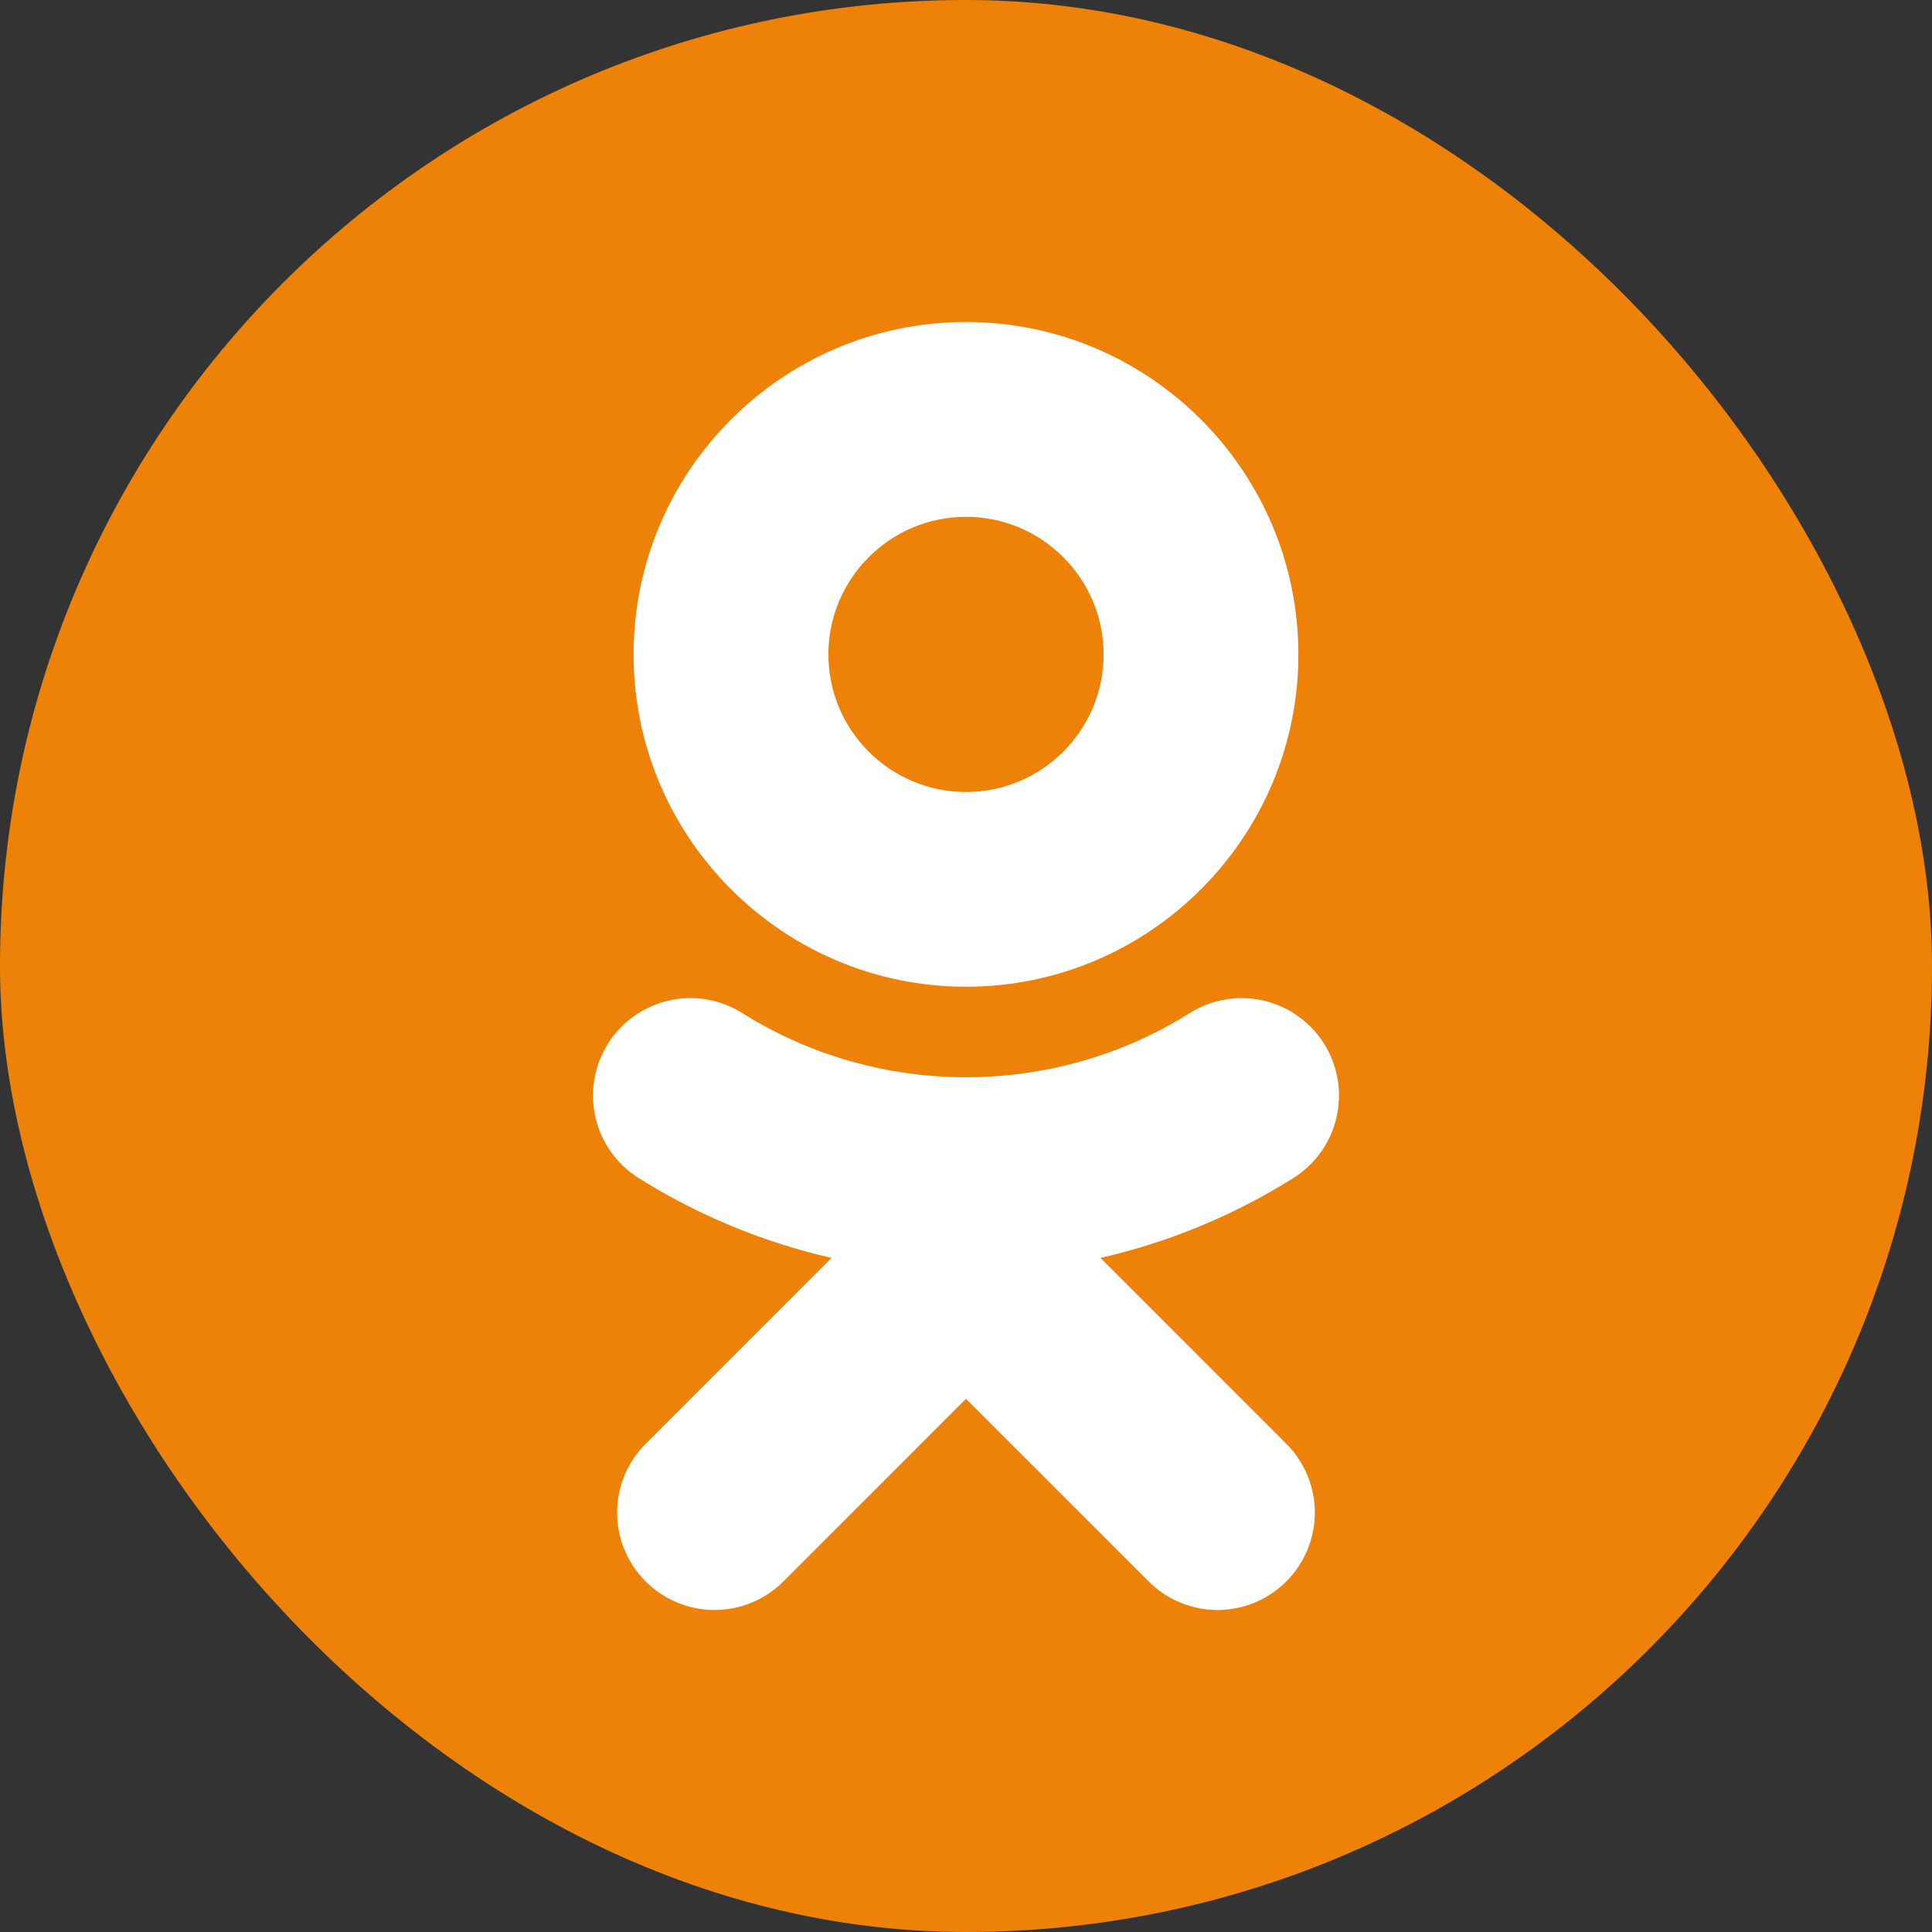
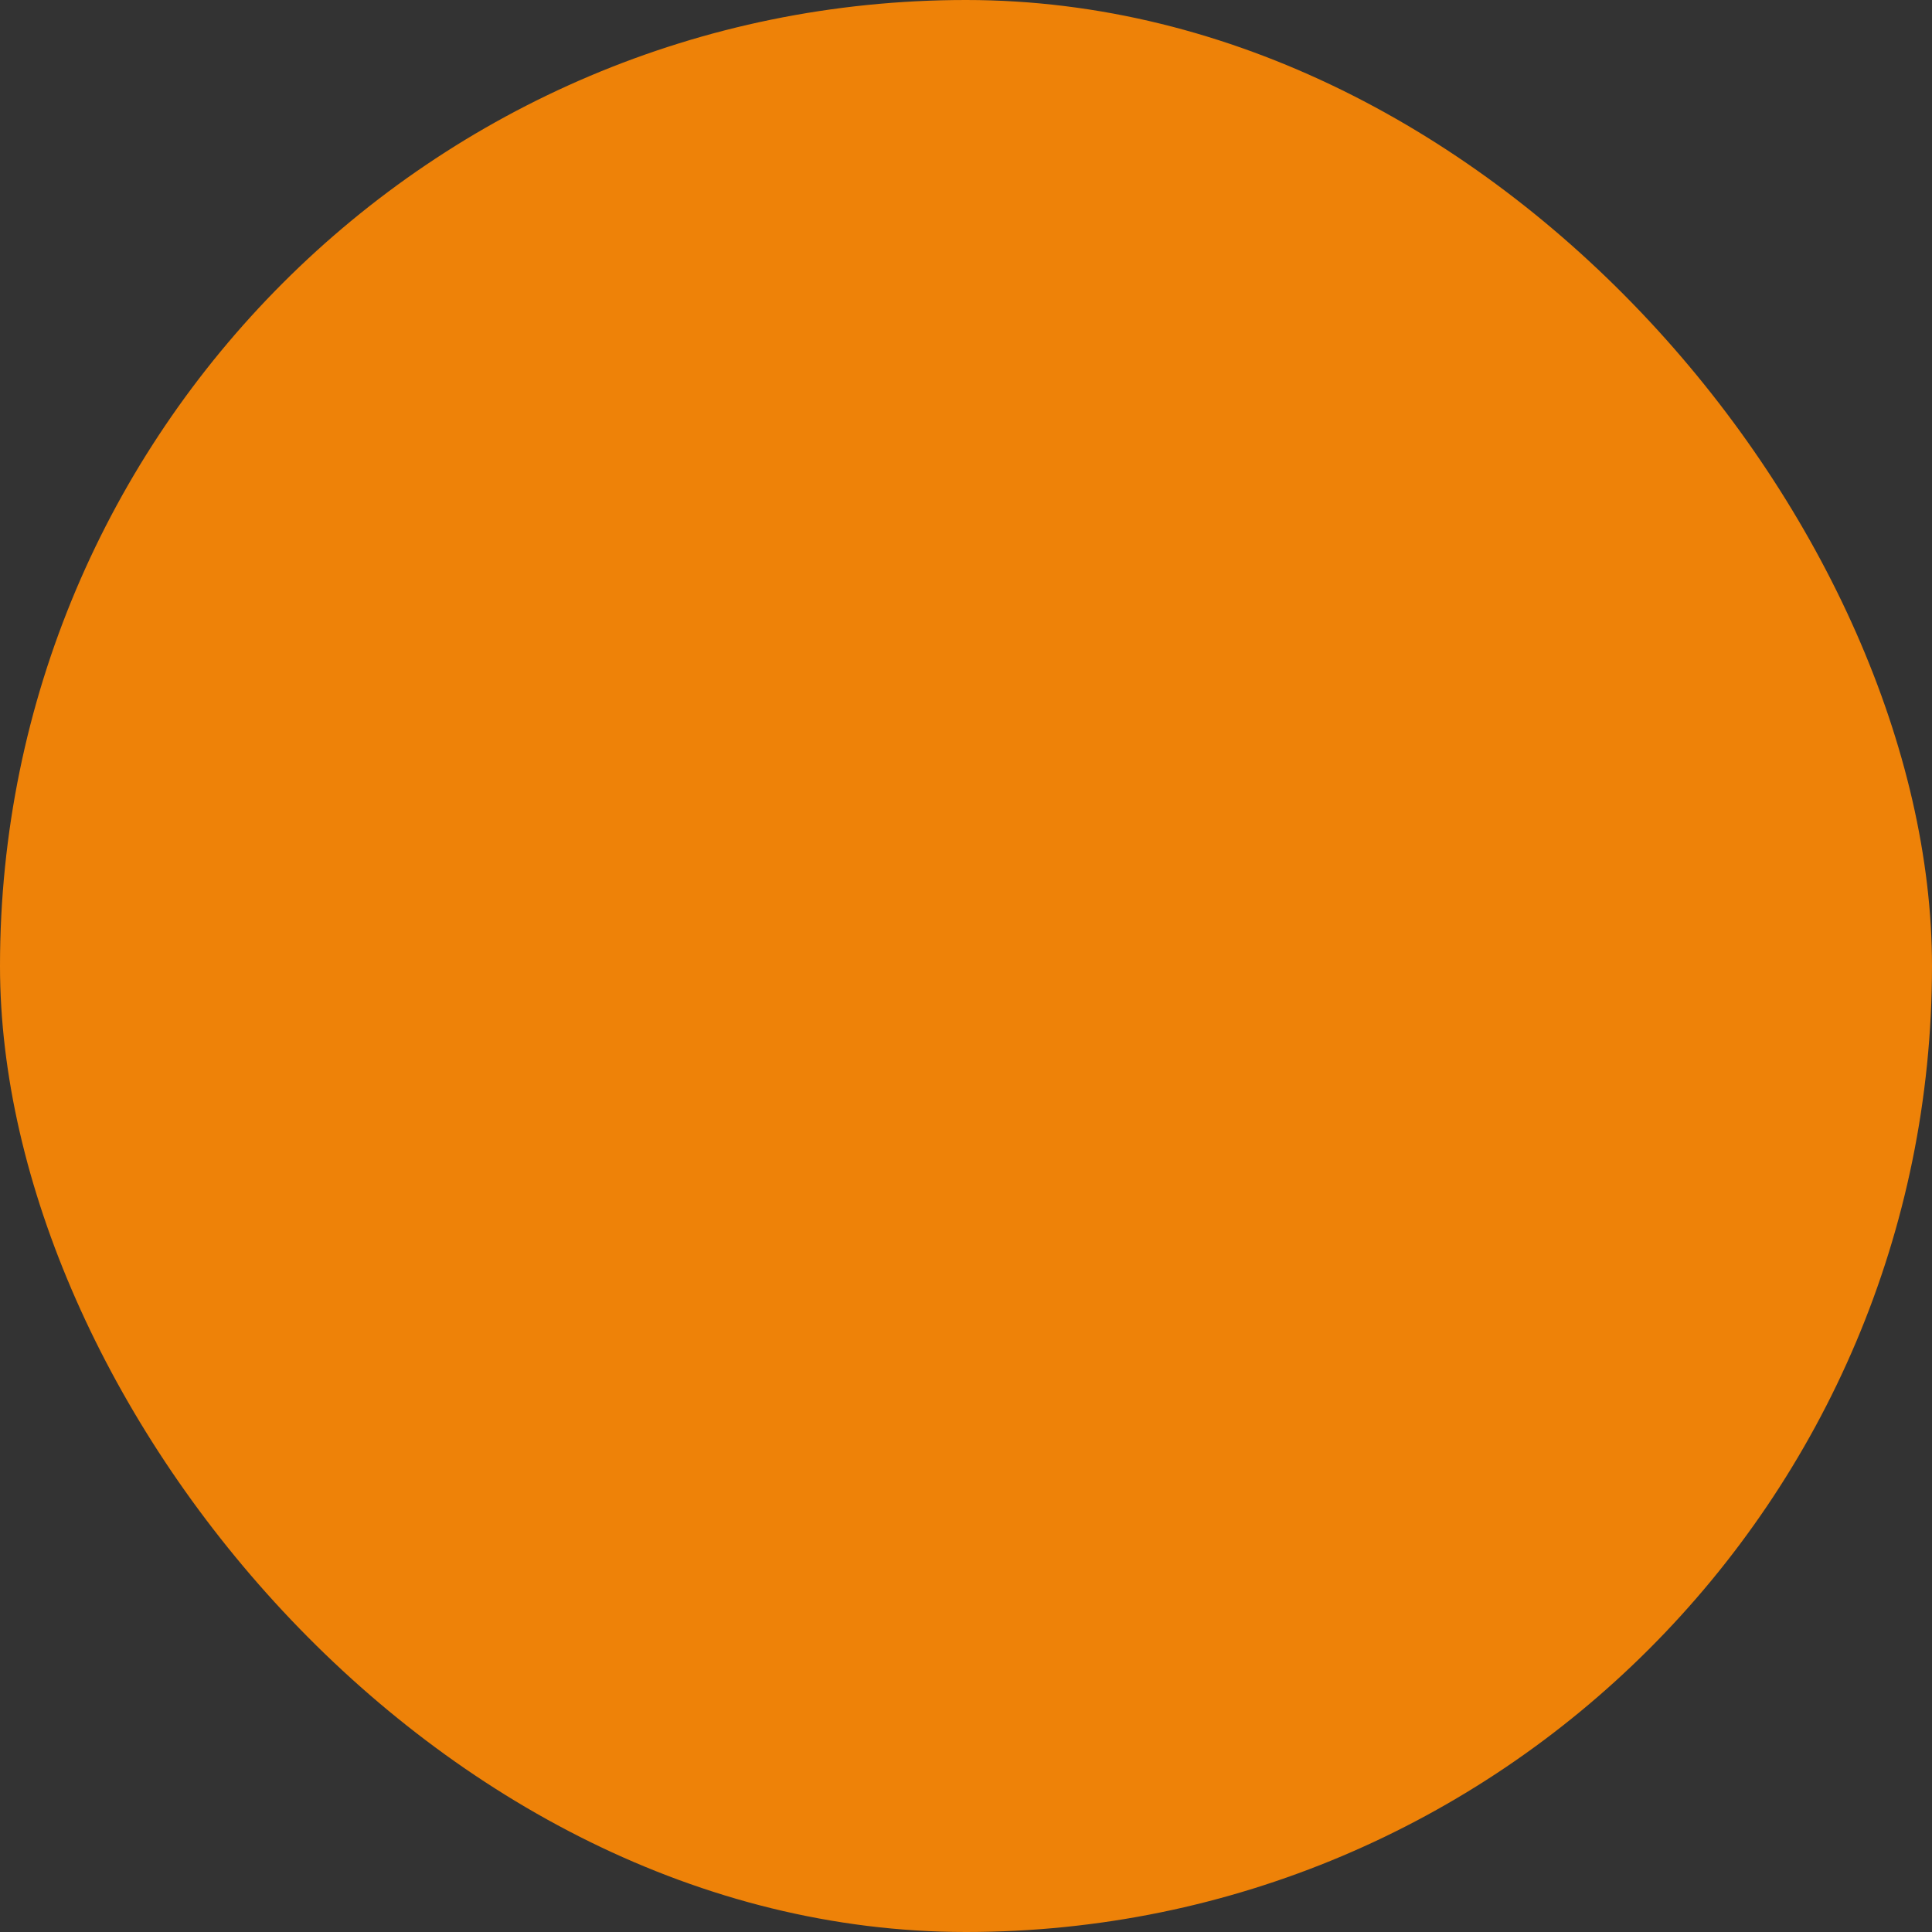
<svg xmlns="http://www.w3.org/2000/svg" width="48" height="48" viewBox="0 0 48 48" fill="none">
  <rect x="0" y="0" width="48" height="48" fill="#333333" stroke="none" />
  <g id="Odnoklassniki (OK)">
    <g id="Odnoklassniki (OK)_2">
      <rect id="Rectangle" width="48" height="48" rx="24" fill="#EE8208" />
-       <path id="Vector" d="M24 12.84C25.885 12.84 27.419 14.374 27.419 16.26C27.419 18.144 25.885 19.677 24 19.677C22.115 19.677 20.581 18.144 20.581 16.26C20.581 14.374 22.116 12.84 24 12.84ZM24 24.515C28.555 24.515 32.258 20.812 32.258 16.26C32.258 11.704 28.555 8 24 8C19.445 8 15.741 11.705 15.741 16.26C15.741 20.812 19.445 24.515 24 24.515ZM27.341 31.252C29.04 30.865 30.661 30.193 32.136 29.266C32.679 28.924 33.065 28.381 33.207 27.755C33.349 27.13 33.237 26.473 32.896 25.93C32.727 25.661 32.506 25.428 32.247 25.244C31.988 25.06 31.695 24.929 31.385 24.858C31.075 24.788 30.755 24.779 30.441 24.832C30.128 24.886 29.828 25 29.559 25.169C26.176 27.297 21.821 27.295 18.441 25.169C18.172 25 17.872 24.885 17.559 24.832C17.245 24.779 16.925 24.787 16.615 24.858C16.305 24.929 16.012 25.06 15.753 25.244C15.494 25.428 15.273 25.661 15.104 25.93C14.763 26.473 14.651 27.129 14.793 27.755C14.935 28.381 15.32 28.924 15.863 29.266C17.338 30.193 18.959 30.864 20.657 31.252L16.041 35.869C15.587 36.323 15.332 36.939 15.332 37.58C15.332 38.222 15.587 38.838 16.041 39.291C16.495 39.745 17.111 40 17.752 40C18.394 40 19.009 39.745 19.463 39.291L23.999 34.754L28.538 39.291C28.762 39.516 29.028 39.694 29.322 39.816C29.615 39.937 29.93 40 30.247 40C30.565 40 30.879 39.937 31.173 39.816C31.466 39.694 31.733 39.516 31.957 39.291C32.182 39.067 32.361 38.8 32.482 38.507C32.604 38.213 32.667 37.898 32.667 37.581C32.667 37.263 32.604 36.948 32.482 36.655C32.361 36.361 32.182 36.094 31.957 35.87L27.341 31.252Z" fill="white" />
    </g>
  </g>
</svg>